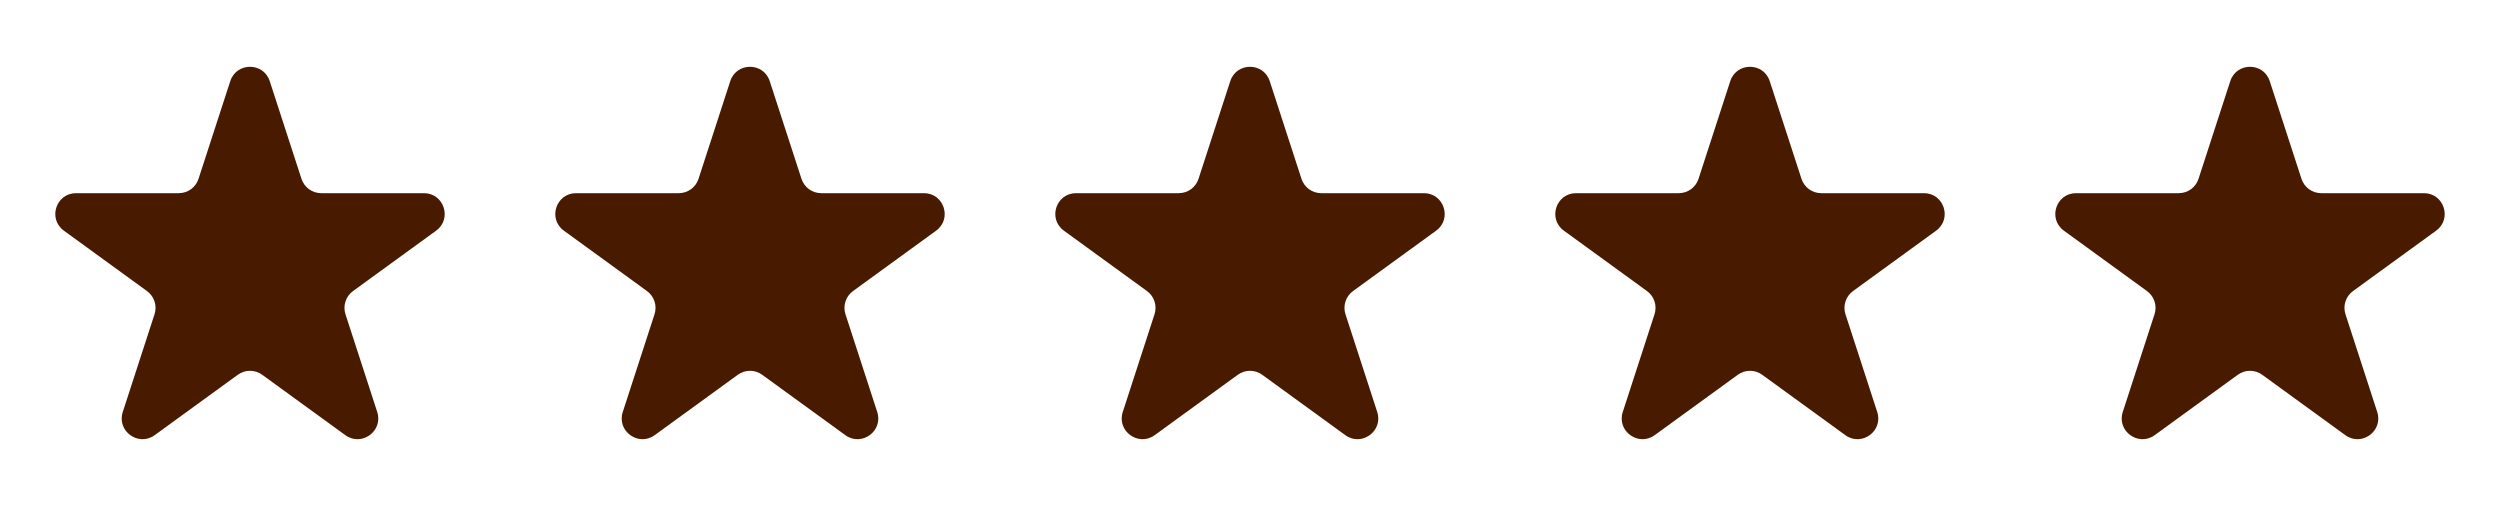
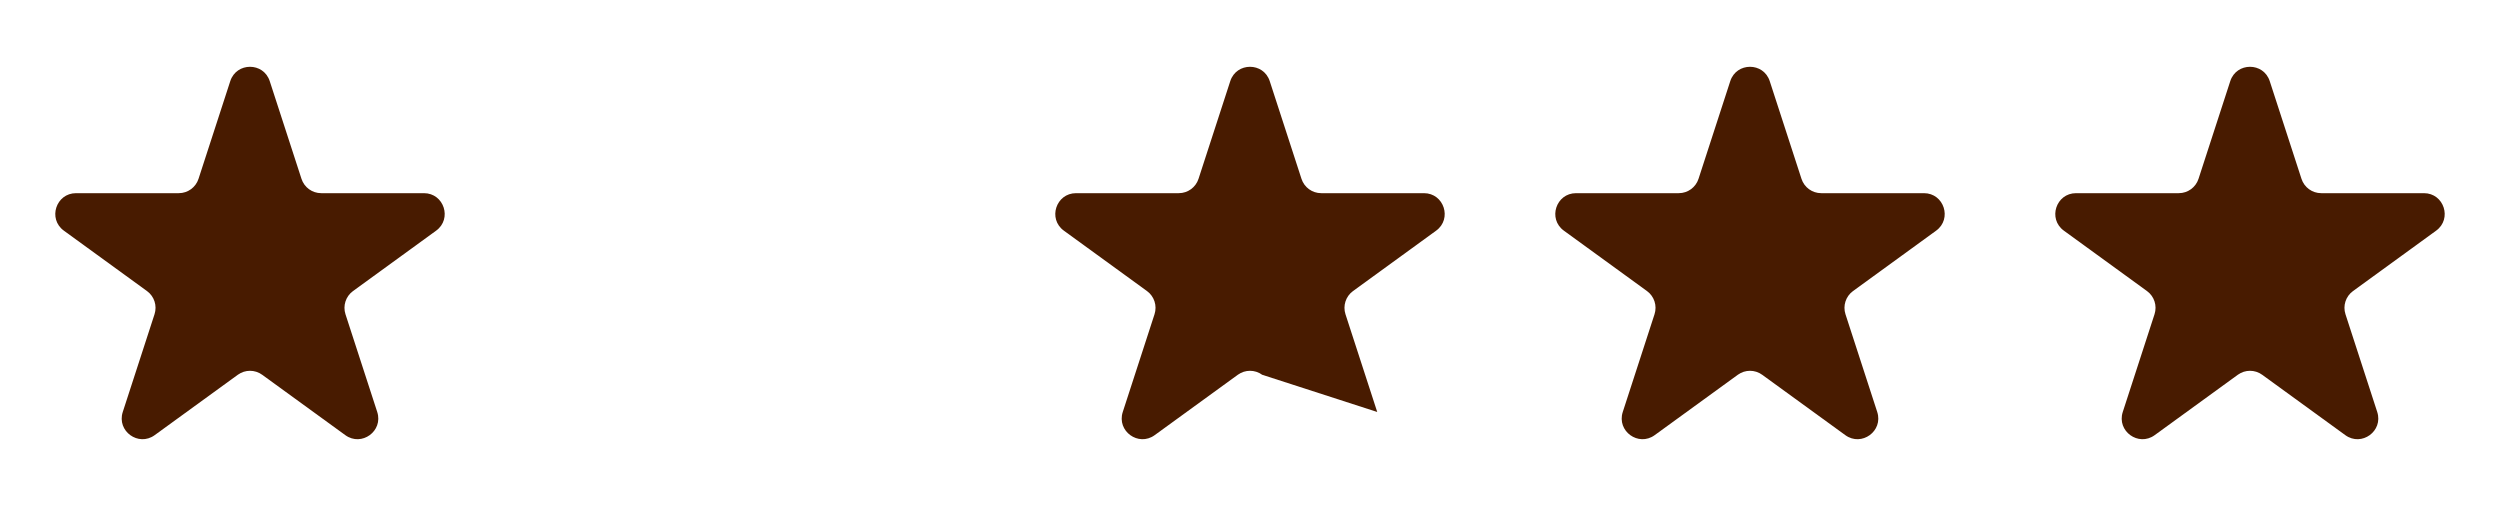
<svg xmlns="http://www.w3.org/2000/svg" width="120" height="25" viewBox="0 0 120 25" fill="none">
  <path d="M11.053 3.894C11.351 2.977 12.649 2.977 12.947 3.894L14.471 8.584C14.604 8.994 14.986 9.272 15.417 9.272H20.349C21.313 9.272 21.714 10.506 20.934 11.072L16.944 13.971C16.596 14.225 16.45 14.674 16.583 15.084L18.107 19.775C18.405 20.692 17.355 21.454 16.575 20.887L12.585 17.989C12.236 17.735 11.764 17.735 11.415 17.989L7.425 20.887C6.645 21.454 5.595 20.692 5.893 19.775L7.417 15.084C7.551 14.674 7.405 14.225 7.056 13.971L3.066 11.072C2.286 10.506 2.687 9.272 3.651 9.272H8.583C9.014 9.272 9.396 8.994 9.529 8.584L11.053 3.894Z" fill="#481B00" />
-   <path d="M35.053 3.894C35.351 2.977 36.649 2.977 36.947 3.894L38.471 8.584C38.604 8.994 38.986 9.272 39.417 9.272H44.349C45.313 9.272 45.714 10.506 44.934 11.072L40.944 13.971C40.596 14.225 40.45 14.674 40.583 15.084L42.107 19.775C42.405 20.692 41.355 21.454 40.575 20.887L36.585 17.989C36.236 17.735 35.764 17.735 35.415 17.989L31.425 20.887C30.645 21.454 29.595 20.692 29.893 19.775L31.417 15.084C31.55 14.674 31.404 14.225 31.056 13.971L27.066 11.072C26.286 10.506 26.687 9.272 27.651 9.272H32.583C33.014 9.272 33.396 8.994 33.529 8.584L35.053 3.894Z" fill="#481B00" />
-   <path d="M59.053 3.894C59.351 2.977 60.649 2.977 60.947 3.894L62.471 8.584C62.604 8.994 62.986 9.272 63.417 9.272H68.349C69.313 9.272 69.714 10.506 68.934 11.072L64.944 13.971C64.596 14.225 64.45 14.674 64.583 15.084L66.107 19.775C66.405 20.692 65.355 21.454 64.575 20.887L60.585 17.989C60.236 17.735 59.764 17.735 59.415 17.989L55.425 20.887C54.645 21.454 53.595 20.692 53.893 19.775L55.417 15.084C55.55 14.674 55.404 14.225 55.056 13.971L51.066 11.072C50.286 10.506 50.687 9.272 51.651 9.272H56.583C57.014 9.272 57.396 8.994 57.529 8.584L59.053 3.894Z" fill="#481B00" />
+   <path d="M59.053 3.894C59.351 2.977 60.649 2.977 60.947 3.894L62.471 8.584C62.604 8.994 62.986 9.272 63.417 9.272H68.349C69.313 9.272 69.714 10.506 68.934 11.072L64.944 13.971C64.596 14.225 64.45 14.674 64.583 15.084L66.107 19.775L60.585 17.989C60.236 17.735 59.764 17.735 59.415 17.989L55.425 20.887C54.645 21.454 53.595 20.692 53.893 19.775L55.417 15.084C55.55 14.674 55.404 14.225 55.056 13.971L51.066 11.072C50.286 10.506 50.687 9.272 51.651 9.272H56.583C57.014 9.272 57.396 8.994 57.529 8.584L59.053 3.894Z" fill="#481B00" />
  <path d="M83.053 3.894C83.351 2.977 84.649 2.977 84.947 3.894L86.471 8.584C86.604 8.994 86.986 9.272 87.417 9.272H92.349C93.313 9.272 93.714 10.506 92.934 11.072L88.944 13.971C88.596 14.225 88.45 14.674 88.583 15.084L90.107 19.775C90.405 20.692 89.355 21.454 88.575 20.887L84.585 17.989C84.236 17.735 83.764 17.735 83.415 17.989L79.425 20.887C78.645 21.454 77.595 20.692 77.893 19.775L79.417 15.084C79.55 14.674 79.404 14.225 79.056 13.971L75.066 11.072C74.286 10.506 74.687 9.272 75.651 9.272H80.583C81.014 9.272 81.396 8.994 81.529 8.584L83.053 3.894Z" fill="#481B00" />
  <path d="M107.053 3.894C107.351 2.977 108.649 2.977 108.947 3.894L110.471 8.584C110.604 8.994 110.986 9.272 111.417 9.272H116.349C117.313 9.272 117.714 10.506 116.934 11.072L112.944 13.971C112.595 14.225 112.449 14.674 112.583 15.084L114.107 19.775C114.405 20.692 113.355 21.454 112.575 20.887L108.585 17.989C108.236 17.735 107.764 17.735 107.415 17.989L103.425 20.887C102.645 21.454 101.595 20.692 101.893 19.775L103.417 15.084C103.551 14.674 103.405 14.225 103.056 13.971L99.066 11.072C98.286 10.506 98.687 9.272 99.651 9.272H104.583C105.014 9.272 105.396 8.994 105.529 8.584L107.053 3.894Z" fill="#481B00" />
</svg>